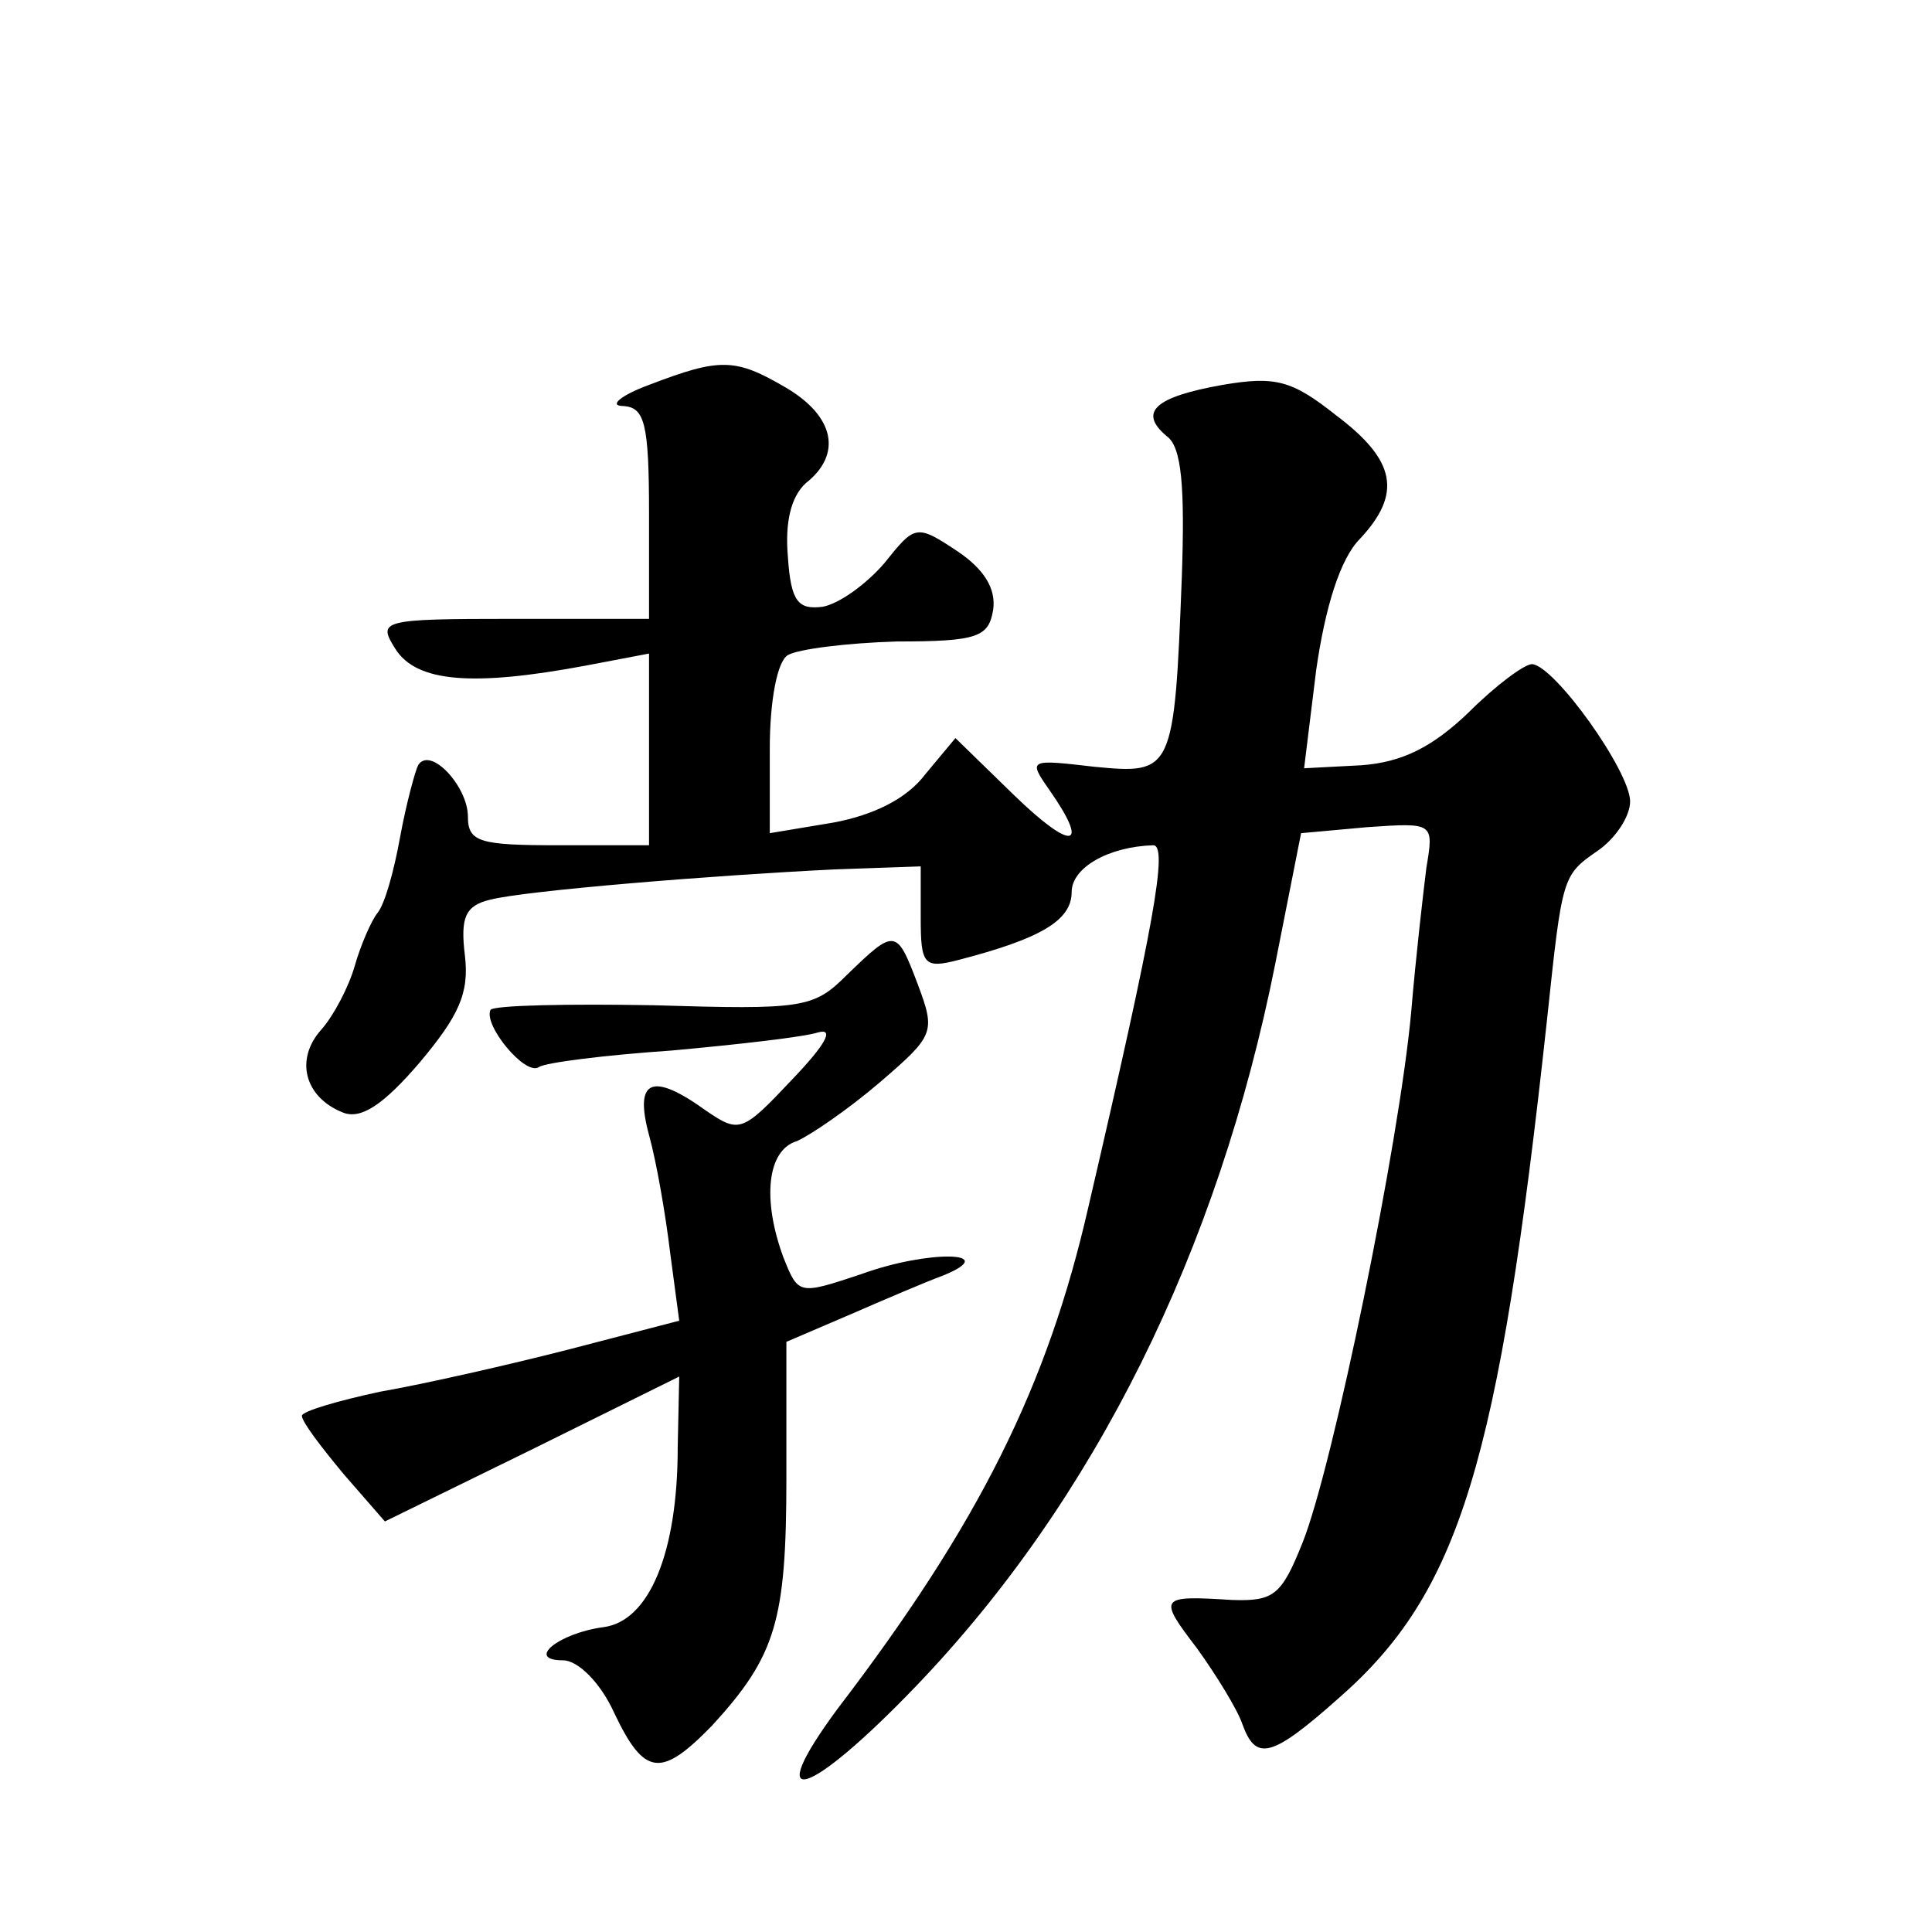
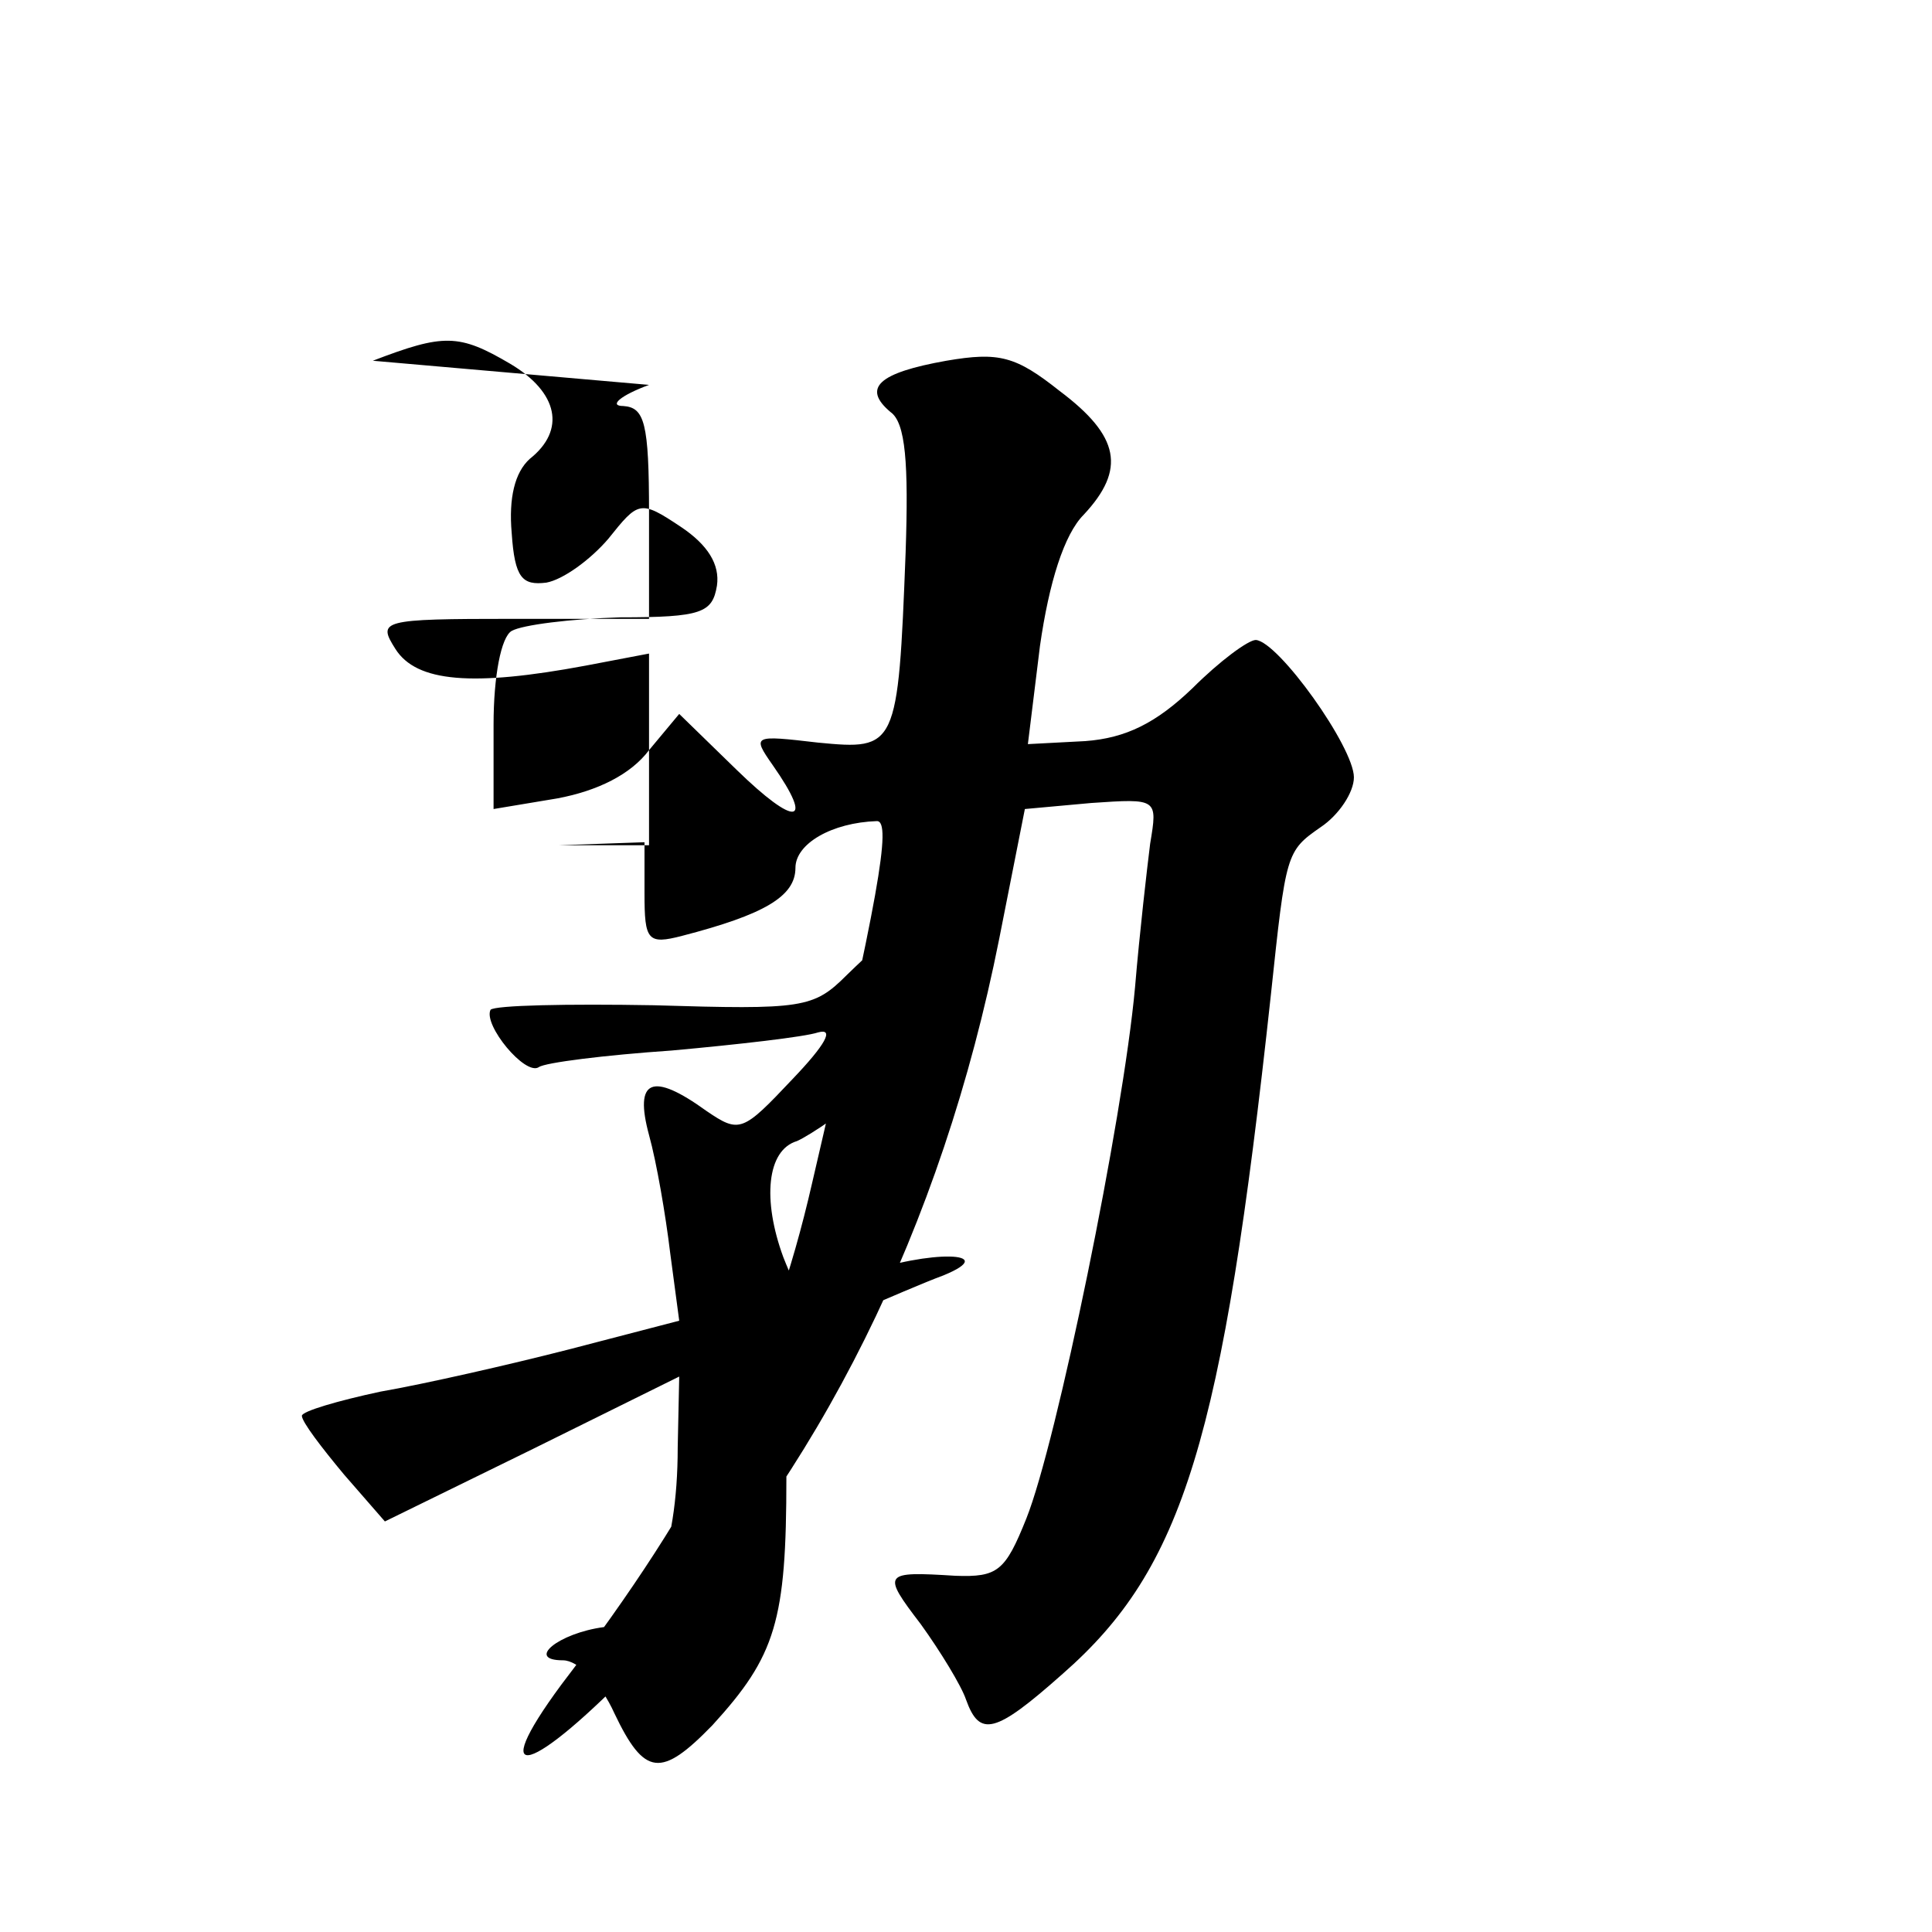
<svg xmlns="http://www.w3.org/2000/svg" version="1.0" width="128pt" height="128pt" viewBox="0 0 128 128" preserveAspectRatio="xMidYMid meet">
  <g transform="translate(0,128) scale(0.1,-0.1)" fill="#0" stroke="none">
-     <path d="M430 1025 c-19 -7 -27 -14 -17 -14 14 -1 17 -11 17 -71 l0 -70 -90 0 c-88 0 -90 -1 -78 -20 14 -22 51 -25 126 -11 l42 8 0 -63 0 -64 -60 0 c-52 0 -60 2 -60 19 0 20 -25 47 -33 34 -2 -4 -8 -26 -12 -48 -4 -22 -10 -44 -15 -50 -4 -5 -11 -21 -15 -35 -4 -14 -14 -33 -22 -42 -18 -20 -11 -45 14 -55 12 -5 27 5 51 33 26 31 33 46 30 71 -3 25 0 33 17 37 24 6 146 16 228 20 l57 2 0 -34 c0 -31 2 -34 25 -28 54 14 75 26 75 45 0 16 24 30 54 31 10 0 1 -51 -43 -240 -27 -118 -72 -209 -166 -332 -51 -69 -20 -60 52 15 118 123 200 288 238 479 l17 86 44 4 c44 3 44 3 39 -27 -2 -16 -7 -59 -10 -95 -8 -88 -52 -302 -72 -352 -14 -35 -19 -39 -47 -38 -48 3 -49 2 -23 -32 13 -18 27 -41 30 -50 9 -25 19 -23 64 17 80 70 106 155 138 450 10 94 10 95 33 111 12 8 22 23 22 33 0 20 -50 90 -65 91 -5 0 -24 -14 -42 -32 -24 -23 -44 -33 -71 -35 l-38 -2 8 65 c6 42 16 74 29 87 28 30 24 52 -16 82 -29 23 -40 26 -75 20 -45 -8 -56 -18 -37 -34 10 -7 12 -34 10 -93 -5 -130 -6 -131 -58 -126 -43 5 -44 5 -30 -15 28 -40 15 -41 -24 -3 l-38 37 -20 -24 c-12 -16 -34 -27 -61 -32 l-42 -7 0 56 c0 32 5 58 12 62 7 4 39 8 72 9 54 0 61 3 64 21 2 14 -6 27 -24 39 -27 18 -28 17 -48 -8 -12 -14 -30 -27 -41 -29 -16 -2 -21 3 -23 33 -2 23 2 40 12 49 24 19 19 44 -13 63 -34 20 -44 20 -91 2z M561 634 c-22 -22 -29 -23 -128 -20 -57 1 -105 0 -108 -3 -5 -10 23 -44 32 -38 4 3 44 8 88 11 44 4 88 9 97 12 11 3 5 -8 -17 -31 -33 -35 -35 -36 -57 -21 -36 26 -48 21 -38 -16 5 -18 11 -53 14 -78 l6 -45 -73 -19 c-39 -10 -96 -23 -125 -28 -28 -6 -52 -13 -52 -16 0 -4 13 -21 28 -39 l27 -31 98 48 97 48 -1 -47 c0 -70 -19 -115 -49 -119 -30 -4 -52 -22 -27 -22 10 0 25 -15 34 -35 20 -42 31 -43 65 -8 42 46 49 69 49 164 l0 90 42 18 c23 10 51 22 62 26 39 16 -10 17 -54 1 -42 -14 -42 -14 -52 11 -14 38 -11 71 9 77 9 4 34 21 55 39 36 31 37 33 25 65 -14 37 -15 37 -47 6z" />
+     <path d="M430 1025 c-19 -7 -27 -14 -17 -14 14 -1 17 -11 17 -71 l0 -70 -90 0 c-88 0 -90 -1 -78 -20 14 -22 51 -25 126 -11 l42 8 0 -63 0 -64 -60 0 l57 2 0 -34 c0 -31 2 -34 25 -28 54 14 75 26 75 45 0 16 24 30 54 31 10 0 1 -51 -43 -240 -27 -118 -72 -209 -166 -332 -51 -69 -20 -60 52 15 118 123 200 288 238 479 l17 86 44 4 c44 3 44 3 39 -27 -2 -16 -7 -59 -10 -95 -8 -88 -52 -302 -72 -352 -14 -35 -19 -39 -47 -38 -48 3 -49 2 -23 -32 13 -18 27 -41 30 -50 9 -25 19 -23 64 17 80 70 106 155 138 450 10 94 10 95 33 111 12 8 22 23 22 33 0 20 -50 90 -65 91 -5 0 -24 -14 -42 -32 -24 -23 -44 -33 -71 -35 l-38 -2 8 65 c6 42 16 74 29 87 28 30 24 52 -16 82 -29 23 -40 26 -75 20 -45 -8 -56 -18 -37 -34 10 -7 12 -34 10 -93 -5 -130 -6 -131 -58 -126 -43 5 -44 5 -30 -15 28 -40 15 -41 -24 -3 l-38 37 -20 -24 c-12 -16 -34 -27 -61 -32 l-42 -7 0 56 c0 32 5 58 12 62 7 4 39 8 72 9 54 0 61 3 64 21 2 14 -6 27 -24 39 -27 18 -28 17 -48 -8 -12 -14 -30 -27 -41 -29 -16 -2 -21 3 -23 33 -2 23 2 40 12 49 24 19 19 44 -13 63 -34 20 -44 20 -91 2z M561 634 c-22 -22 -29 -23 -128 -20 -57 1 -105 0 -108 -3 -5 -10 23 -44 32 -38 4 3 44 8 88 11 44 4 88 9 97 12 11 3 5 -8 -17 -31 -33 -35 -35 -36 -57 -21 -36 26 -48 21 -38 -16 5 -18 11 -53 14 -78 l6 -45 -73 -19 c-39 -10 -96 -23 -125 -28 -28 -6 -52 -13 -52 -16 0 -4 13 -21 28 -39 l27 -31 98 48 97 48 -1 -47 c0 -70 -19 -115 -49 -119 -30 -4 -52 -22 -27 -22 10 0 25 -15 34 -35 20 -42 31 -43 65 -8 42 46 49 69 49 164 l0 90 42 18 c23 10 51 22 62 26 39 16 -10 17 -54 1 -42 -14 -42 -14 -52 11 -14 38 -11 71 9 77 9 4 34 21 55 39 36 31 37 33 25 65 -14 37 -15 37 -47 6z" />
  </g>
</svg>